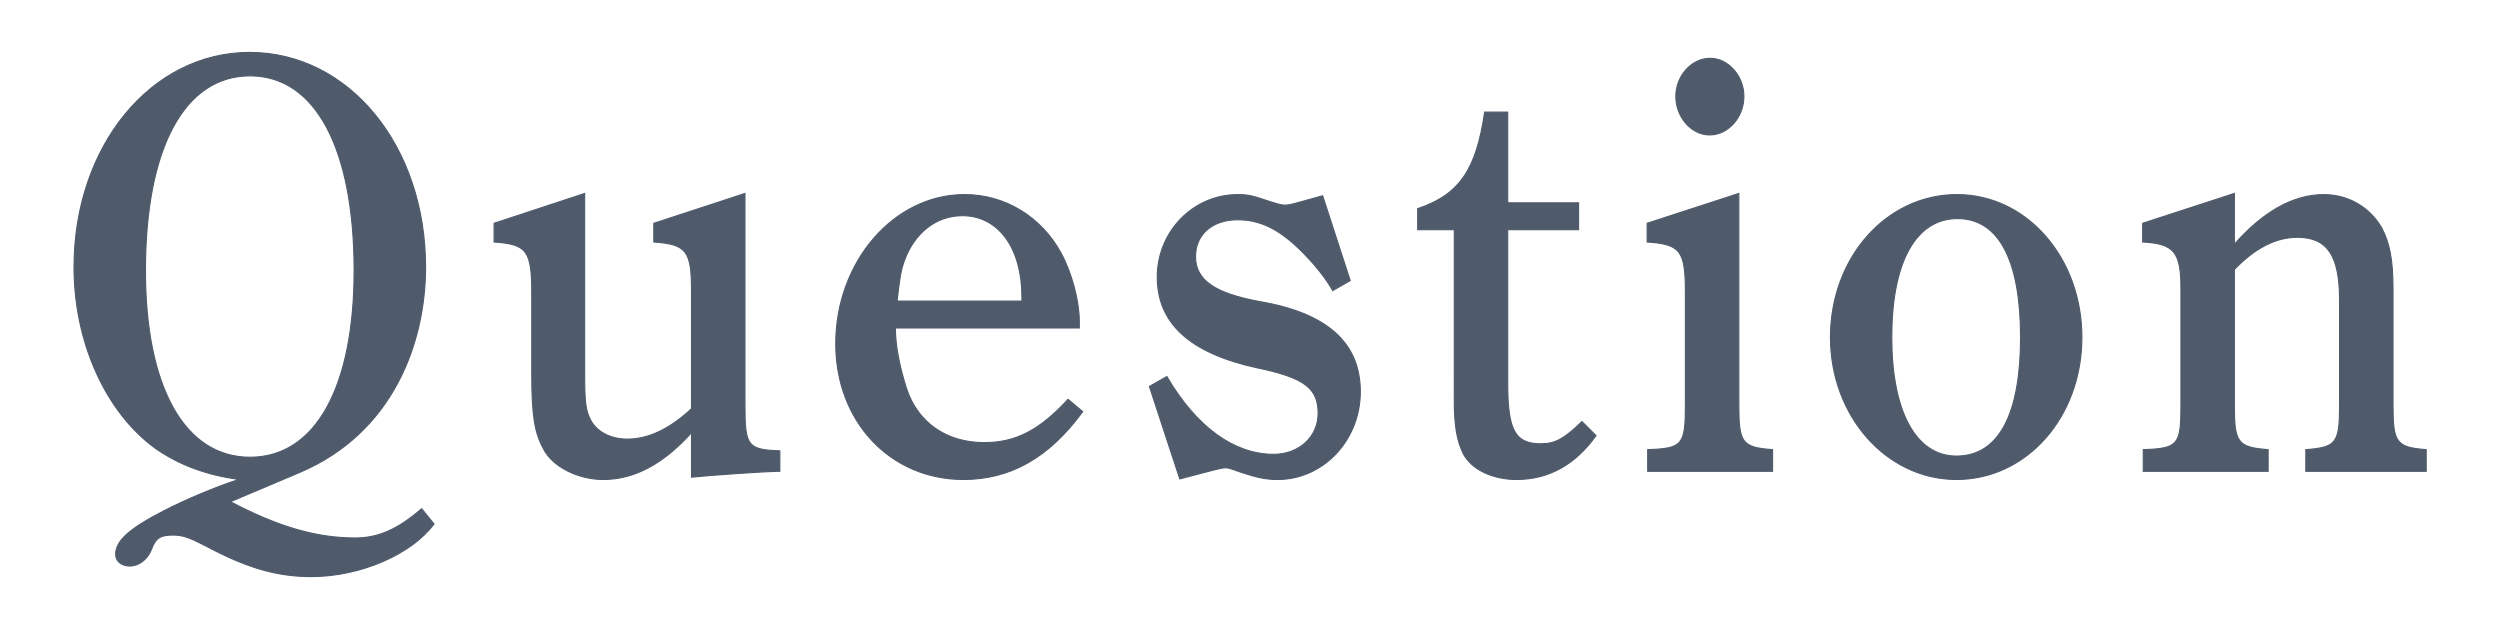
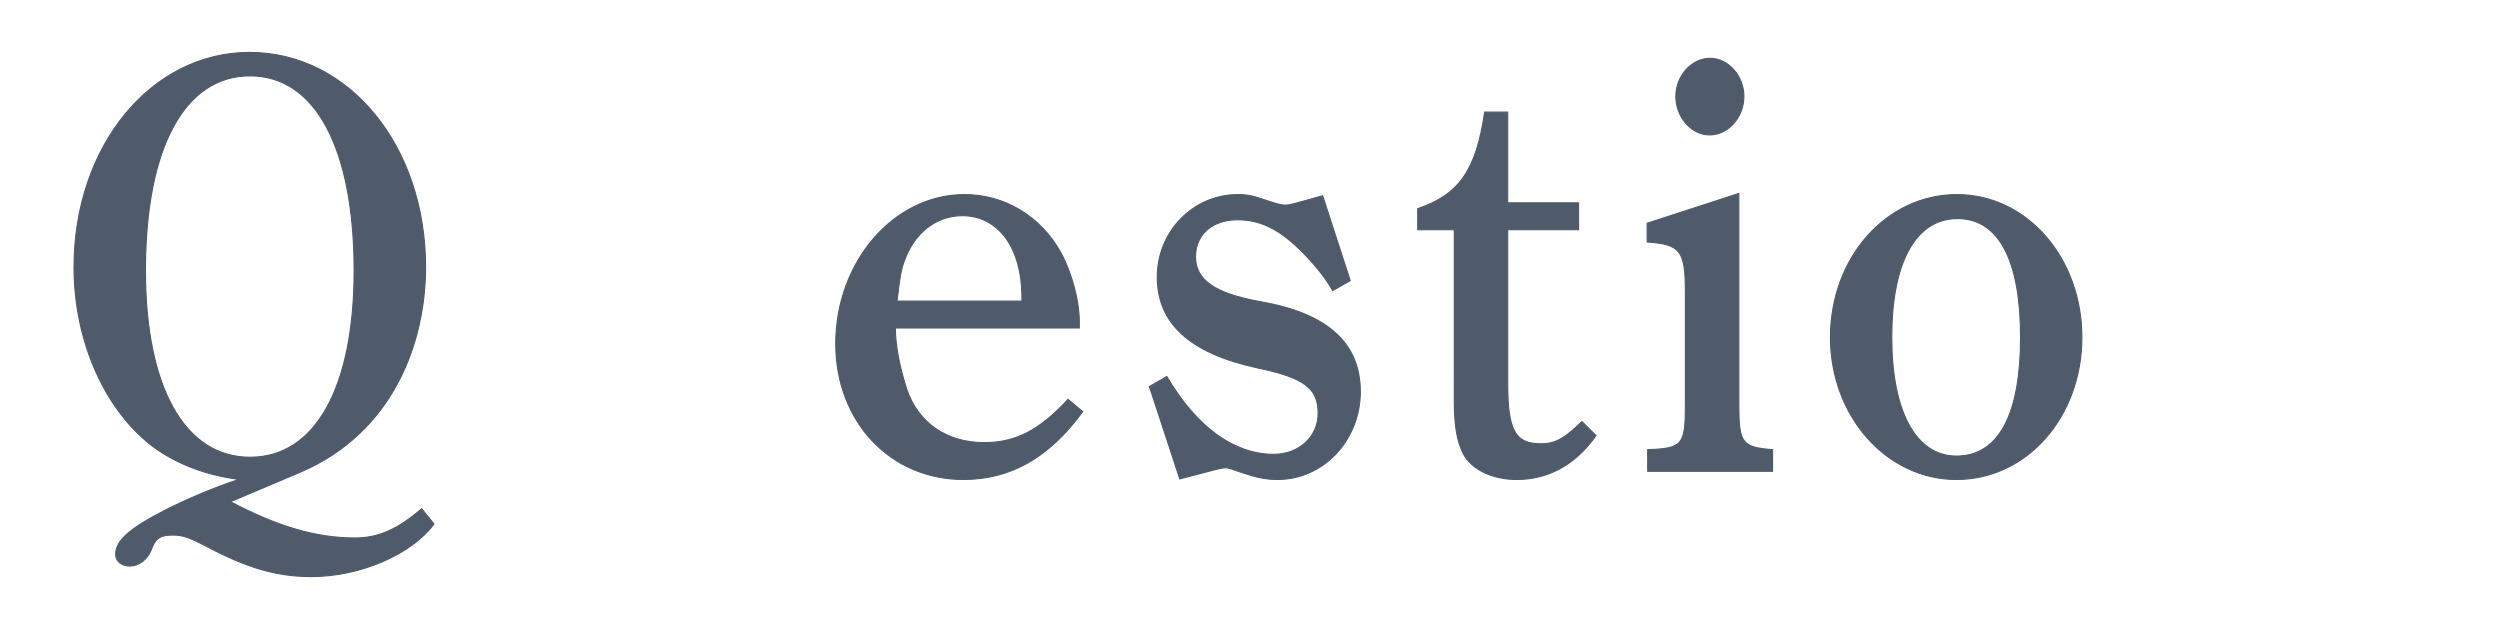
<svg xmlns="http://www.w3.org/2000/svg" version="1.1" id="レイヤー_1" x="0px" y="0px" width="400px" height="100px" viewBox="0 0 400 100" style="enable-background:new 0 0 400 100;" xml:space="preserve">
  <style type="text/css">
	.st0{fill:#4F5A6B;stroke:#4F5A6B;stroke-width:0.18;stroke-miterlimit:10;}
</style>
  <g>
    <g>
      <path class="st0" d="M36.862,80.274c7.649,4.025,13.769,5.804,19.979,5.804c3.69,0,6.84-1.404,10.62-4.681l1.98,2.434    c-3.6,4.867-11.79,8.424-19.619,8.424c-5.58,0-10.35-1.403-17.009-4.96c-2.52-1.311-3.6-1.686-5.13-1.686    c-2.07,0-2.79,0.469-3.51,2.434c-0.63,1.498-1.98,2.527-3.42,2.527c-1.26,0-2.25-0.749-2.25-1.872c0-2.152,2.16-4.118,7.83-7.02    c3.24-1.685,8.37-3.838,11.879-4.961c-5.31-0.749-9.54-2.34-13.319-4.96c-8.01-5.804-13.049-17.035-13.049-29.016    c0-19.375,12.33-34.351,28.079-34.351c15.93,0,28.169,14.976,28.169,34.351c0,11.98-5.13,26.488-20.159,32.853L36.862,80.274z     M40.012,12.135c-10.53,0-16.74,11.606-16.74,31.168c0,18.532,6.21,29.857,16.74,29.857c10.529,0,16.649-11.325,16.649-29.857    C56.661,23.742,50.452,12.135,40.012,12.135z" />
-       <path class="st0" d="M110.643,69.23c-4.59,5.054-9.18,7.487-14.129,7.487c-4.05,0-8.1-2.059-9.54-4.867    c-1.44-2.62-1.89-5.335-1.89-11.98V47.048c0-6.927-0.72-7.956-6.03-8.33v-2.995l14.489-4.773v28.921    c0,4.587,0.18,5.897,0.99,7.395c0.99,1.872,3.24,2.995,5.85,2.995c3.42,0,6.839-1.685,10.259-4.867V46.488    c0-6.365-0.81-7.395-6.03-7.769v-2.995l14.58-4.773v33.976c0,6.458,0.45,7.02,5.58,7.207v3.275h-0.54    c-1.35,0-11.07,0.655-13.59,0.937V69.23H110.643z" />
      <path class="st0" d="M143.26,52.476c0,2.714,0.63,6.084,1.8,9.733c1.8,5.429,6.39,8.611,12.419,8.611    c5.04,0,8.82-1.966,13.41-6.926l2.34,1.965c-5.4,7.395-11.61,10.857-19.08,10.857c-11.699,0-20.429-9.266-20.429-21.715    c0-13.104,9.27-23.867,20.609-23.867c6.48,0,12.24,3.557,15.389,9.267c1.8,3.275,2.97,7.769,2.97,11.044v1.03L143.26,52.476    L143.26,52.476z M163.509,48.171v-0.655c0-7.862-3.78-13.01-9.54-13.01c-4.14,0-7.65,2.714-9.27,7.207    c-0.54,1.497-0.72,2.526-1.17,6.458H163.509z" />
      <path class="st0" d="M186.693,60.245c4.77,8.143,10.799,12.448,17.099,12.448c4.05,0,7.11-2.808,7.11-6.552    c0-4.024-2.16-5.71-9.81-7.301c-10.71-2.34-15.93-7.113-15.93-14.508c0-7.301,5.76-13.197,12.87-13.197    c1.62,0,2.43,0.188,4.59,0.937c1.44,0.468,2.34,0.748,2.88,0.748c0.9,0,1.08-0.093,6.12-1.497l4.41,13.571l-2.79,1.592    c-0.99-1.686-1.71-2.621-2.97-4.118c-4.5-5.148-8.009-7.207-12.239-7.207c-4.05,0-6.75,2.34-6.75,5.896    c0,3.743,3.06,5.896,10.349,7.207c10.8,1.872,16.02,6.646,16.02,14.414s-5.94,14.039-13.229,14.039c-1.8,0-3.24-0.28-5.76-1.123    c-1.62-0.562-2.07-0.749-2.52-0.749c-0.72,0-1.35,0.188-7.379,1.778l-4.86-14.788L186.693,60.245z" />
      <path class="st0" d="M241.232,61.274c0,7.581,1.17,9.734,5.31,9.734c2.25,0,3.69-0.749,6.57-3.557l2.25,2.246    c-3.33,4.68-7.649,7.02-12.689,7.02c-3.87,0-7.2-1.591-8.549-4.118c-0.99-2.059-1.44-4.306-1.44-8.611V36.752h-5.85v-3.369    c6.66-2.247,9.36-6.178,10.709-15.444h3.69v14.508h11.34v4.306h-11.34v24.521H241.232z" />
      <path class="st0" d="M278.212,64.831c0,6.084,0.54,6.739,5.399,7.113v3.463h-19.979v-3.463c5.58-0.187,6.03-0.749,6.03-7.113    V46.86c0-6.739-0.72-7.769-6.12-8.143v-2.995l14.669-4.773v33.882H278.212z M279.022,15.412c0,3.369-2.52,6.177-5.49,6.177    c-2.88,0-5.399-2.808-5.399-6.177c0-3.276,2.52-6.084,5.49-6.084C276.502,9.328,279.022,12.135,279.022,15.412z" />
      <path class="st0" d="M313.122,31.135c11.16,0,19.979,10.108,19.979,22.838s-8.819,22.744-20.069,22.744    c-11.16,0-20.159-10.108-20.159-22.744C292.873,41.244,301.782,31.135,313.122,31.135z M313.032,72.973    c6.75,0,10.259-6.645,10.259-19c0-12.354-3.51-19-10.08-19c-6.66,0-10.529,6.926-10.529,19    C302.683,65.86,306.552,72.973,313.032,72.973z" />
-       <path class="st0" d="M357.5,39.092c4.59-5.241,9.45-7.956,14.31-7.956c3.959,0,7.379,2.06,9.27,5.335    c1.26,2.434,1.8,5.055,1.8,9.734v18.72c0,5.896,0.54,6.646,5.31,7.02v3.463h-19.259v-3.463c4.859-0.374,5.399-1.029,5.399-7.02    V47.984c0-7.113-1.98-10.015-6.75-10.015c-3.42,0-6.75,1.685-10.08,5.147v21.809c0,5.896,0.54,6.646,5.4,7.02v3.463h-19.979    v-3.463c5.58-0.187,6.03-0.749,6.03-7.02v-18.72c0-5.896-1.08-7.207-6.12-7.487v-2.995l14.669-4.773L357.5,39.092L357.5,39.092z" />
    </g>
  </g>
</svg>